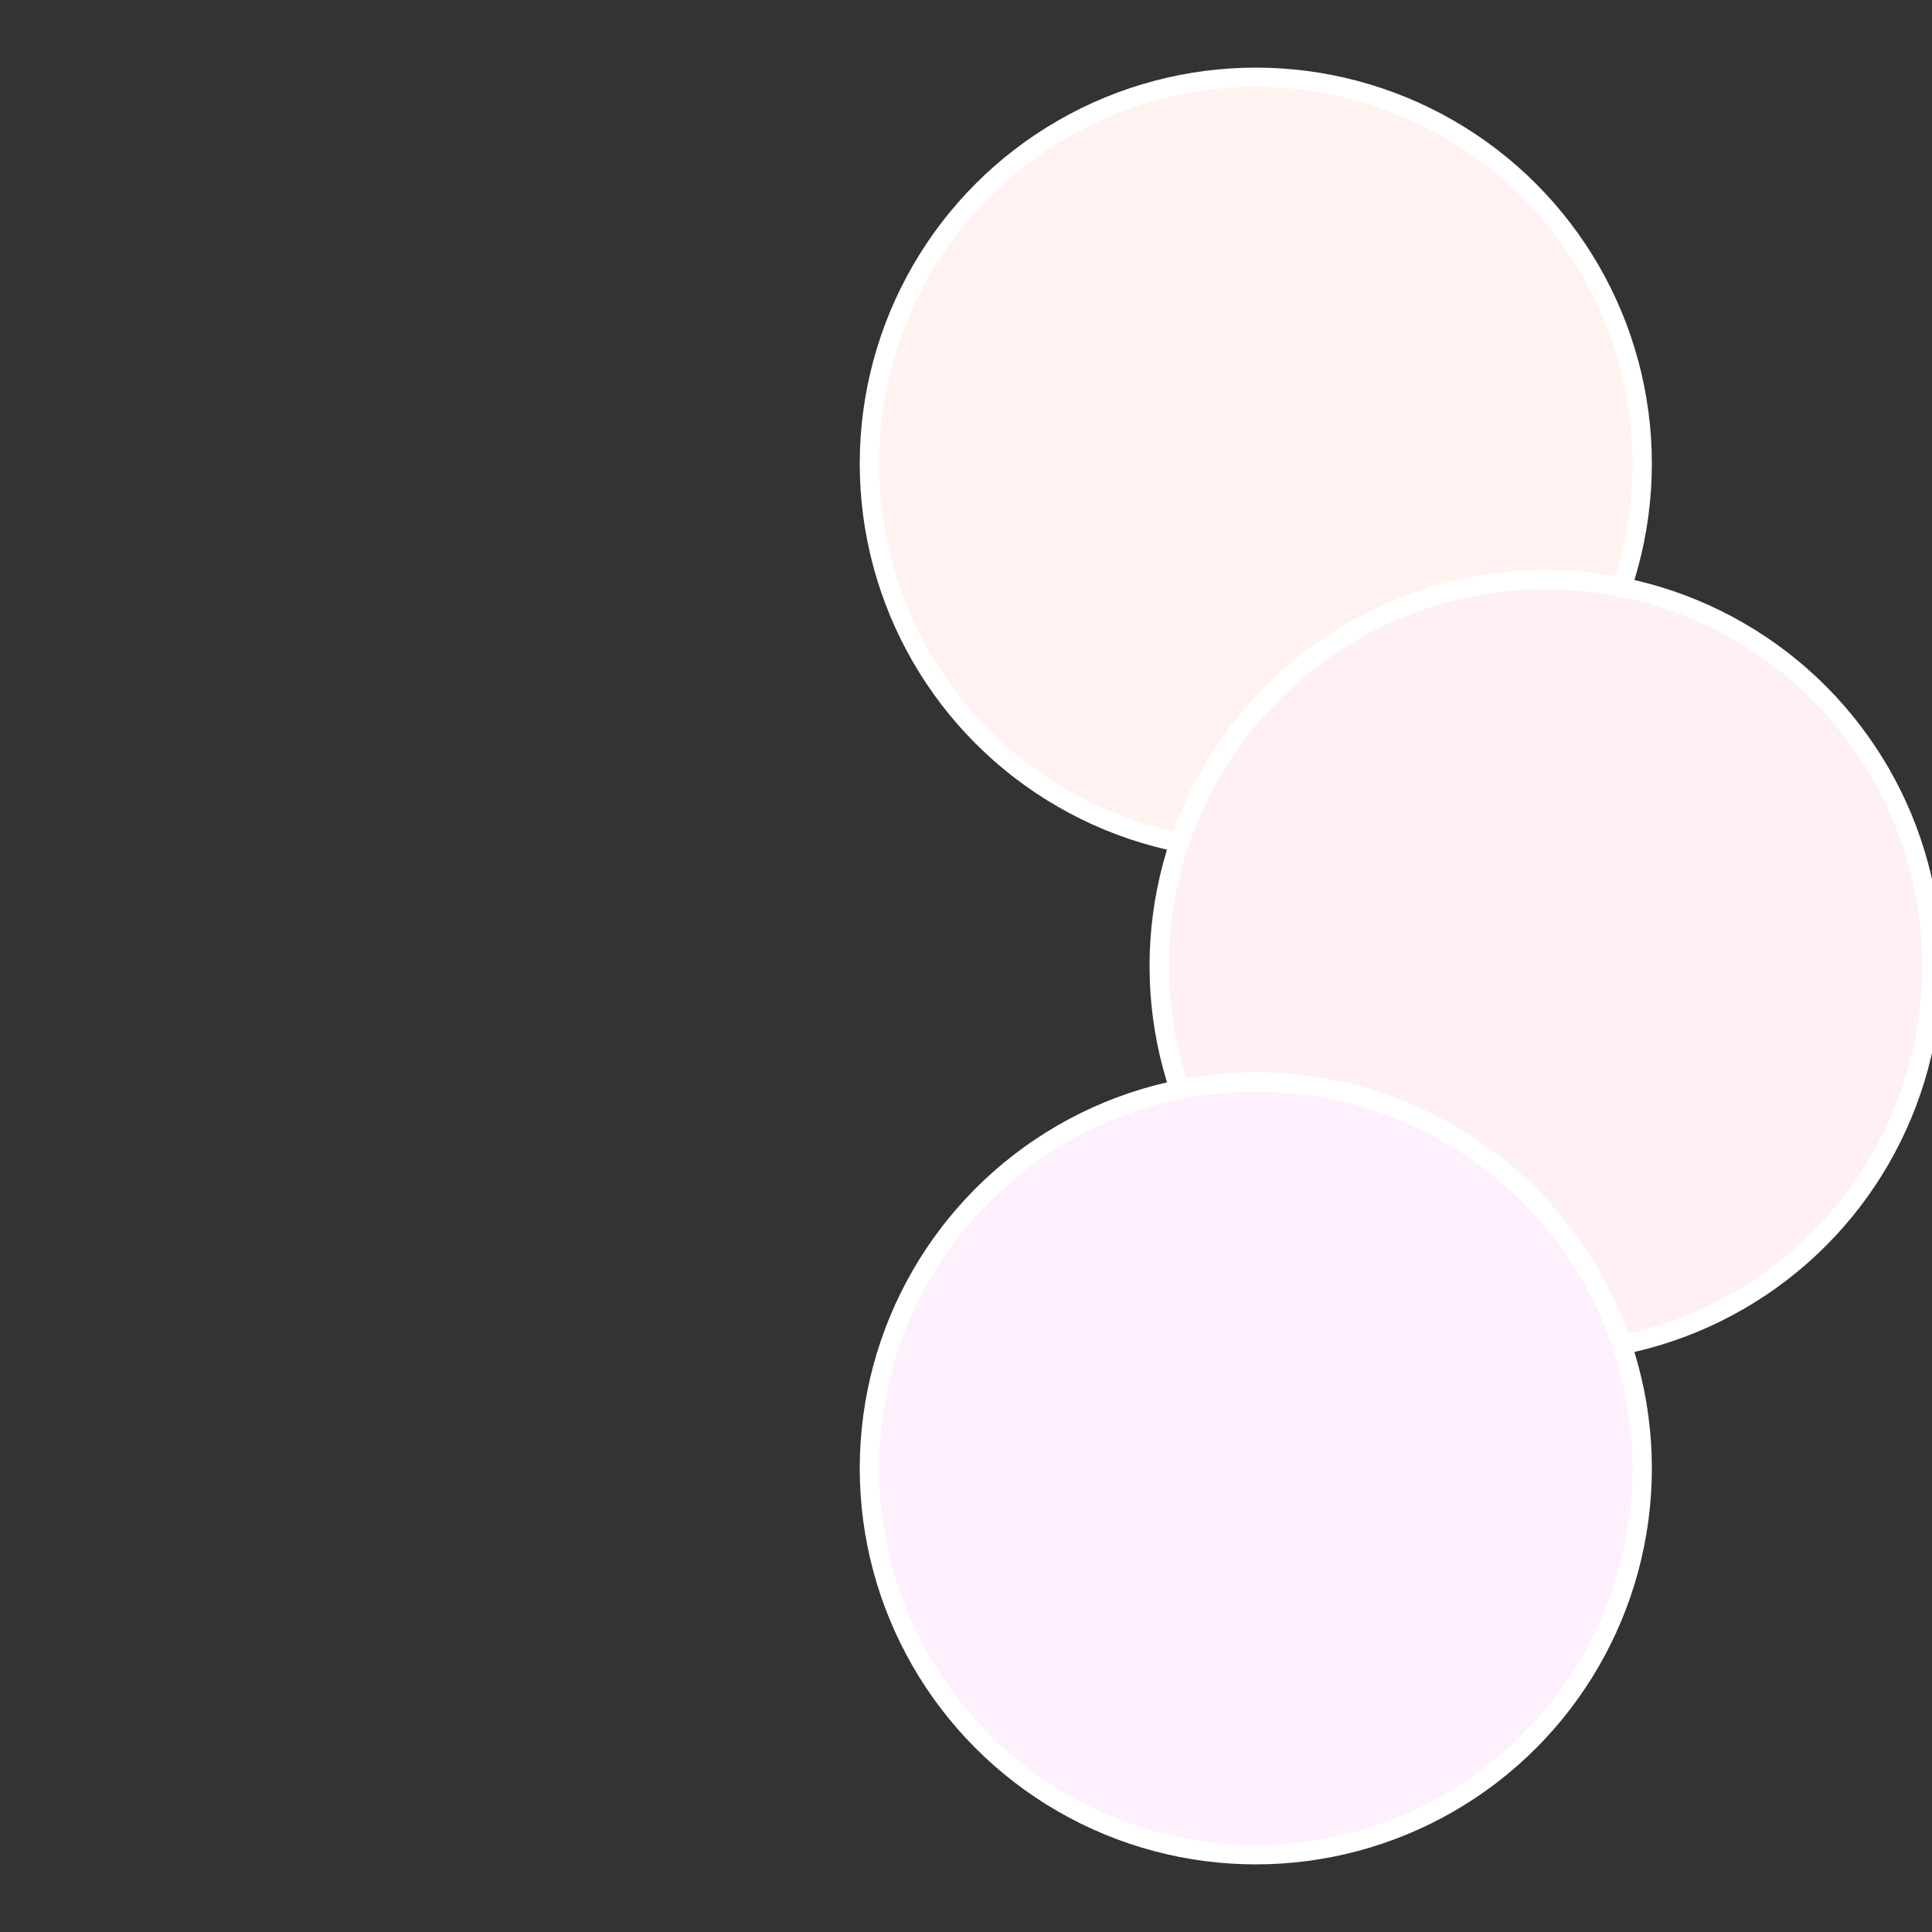
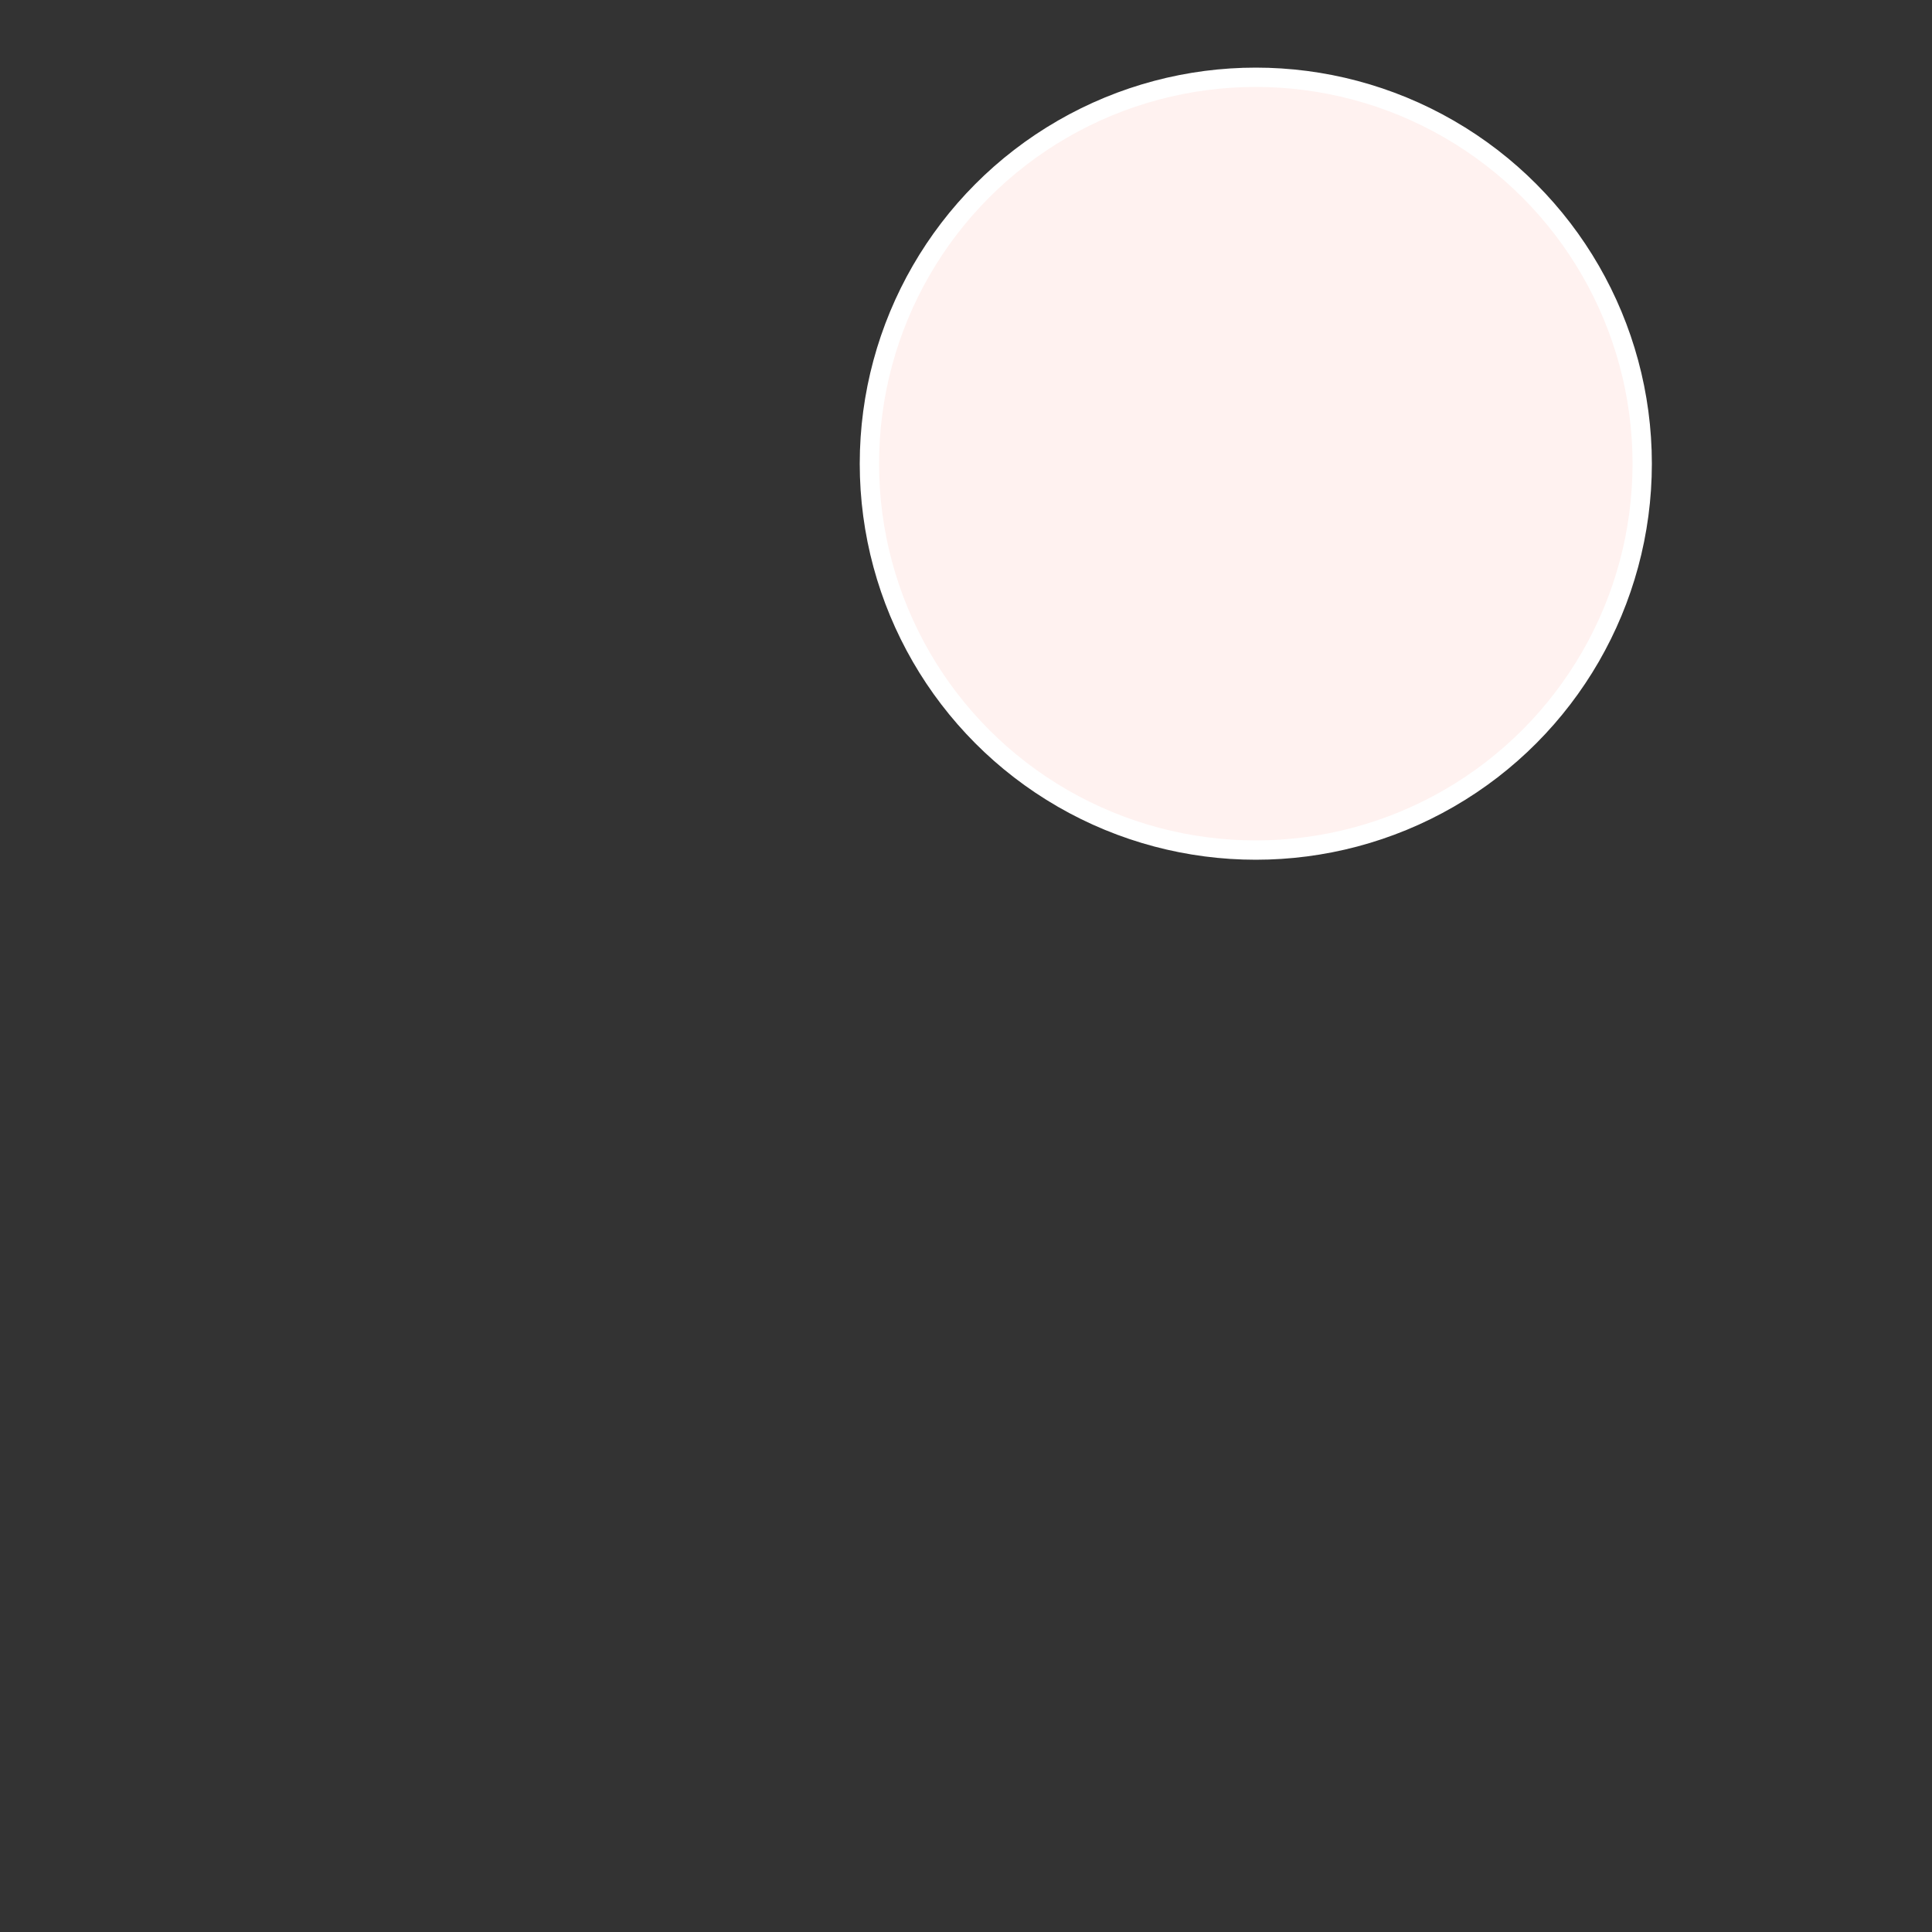
<svg xmlns="http://www.w3.org/2000/svg" width="500" height="500" viewBox="-1 -1 2 2">
  <rect x="-1" y="-1" width="2" height="2" fill="#333333" stroke="none" />
  <circle cx="0.3" cy="-0.52" r="0.4" fill="#fff2f0" stroke="#fff" stroke-width="1%" />
-   <circle cx="0.6" cy="0" r="0.4" fill="#fff0f5" stroke="#fff" stroke-width="1%" />
-   <circle cx="0.3" cy="0.52" r="0.4" fill="#fff0fd" stroke="#fff" stroke-width="1%" />
</svg>